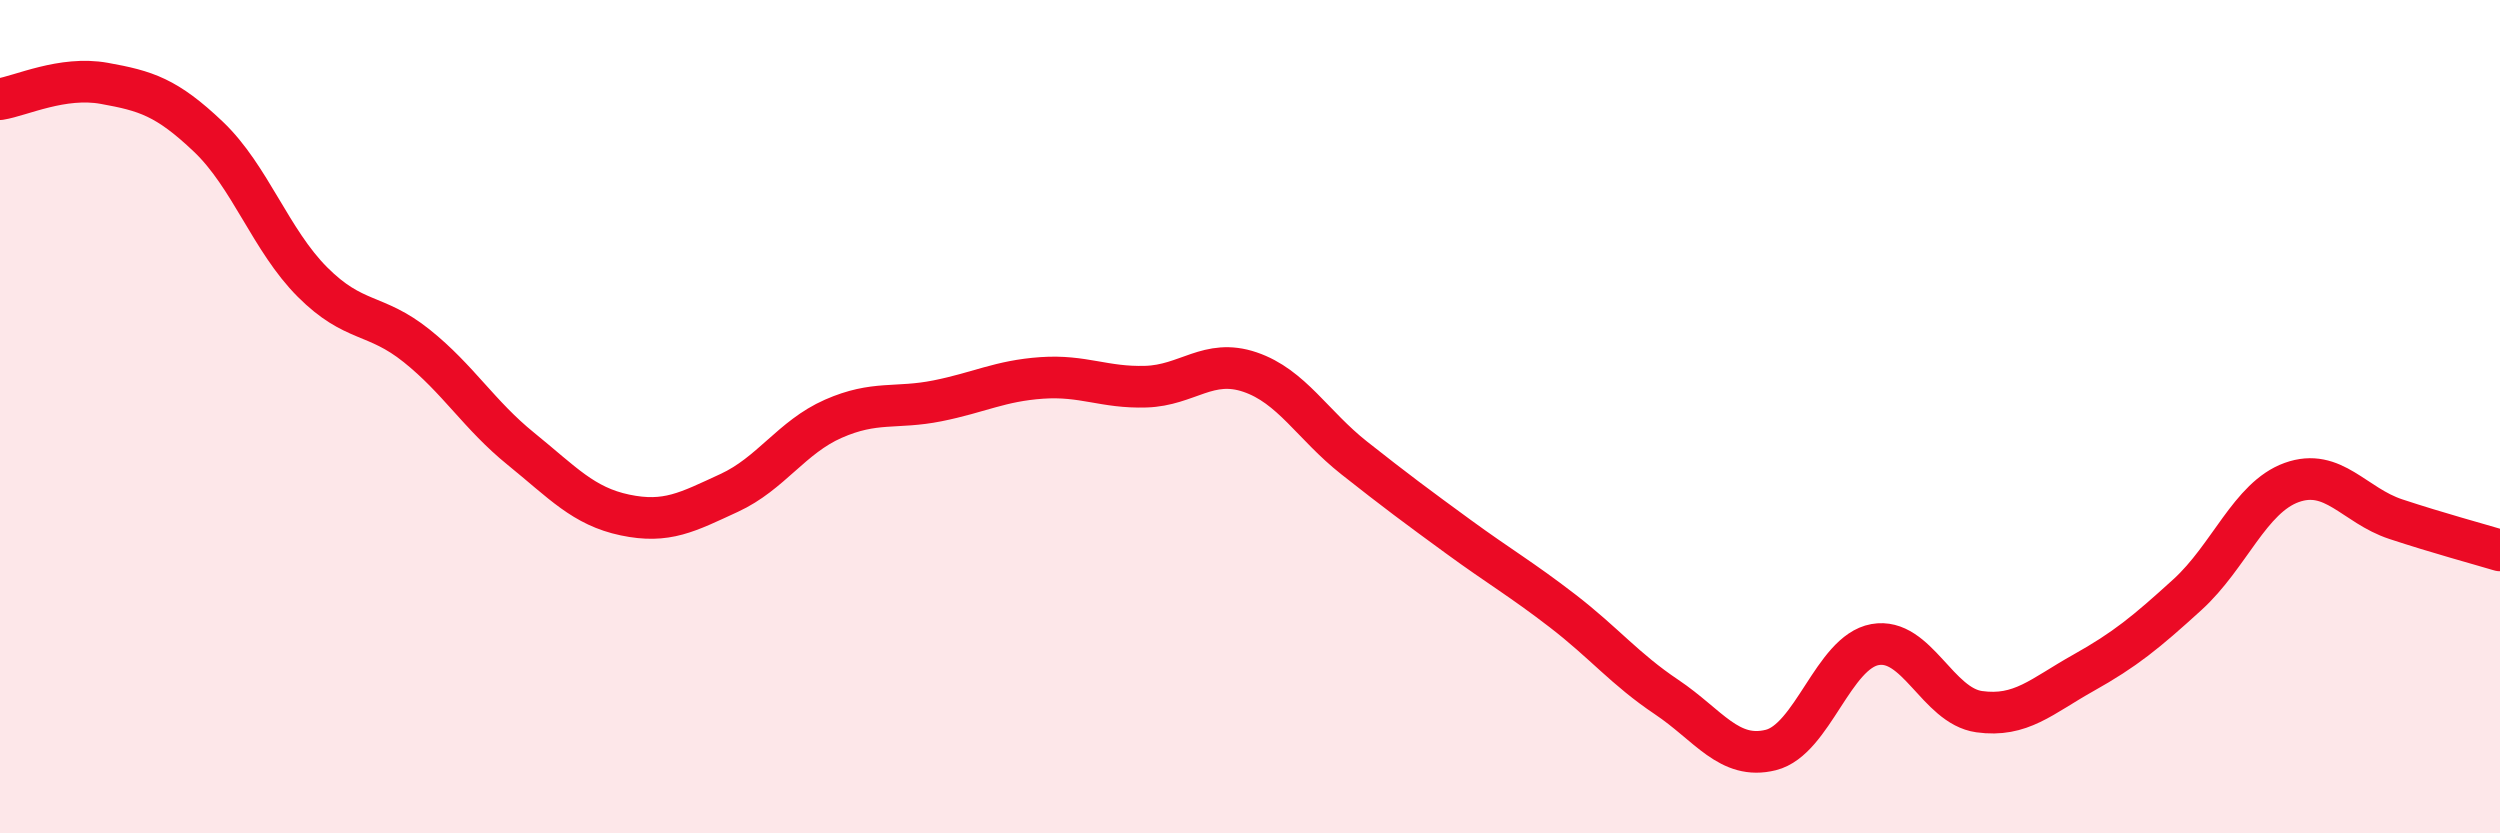
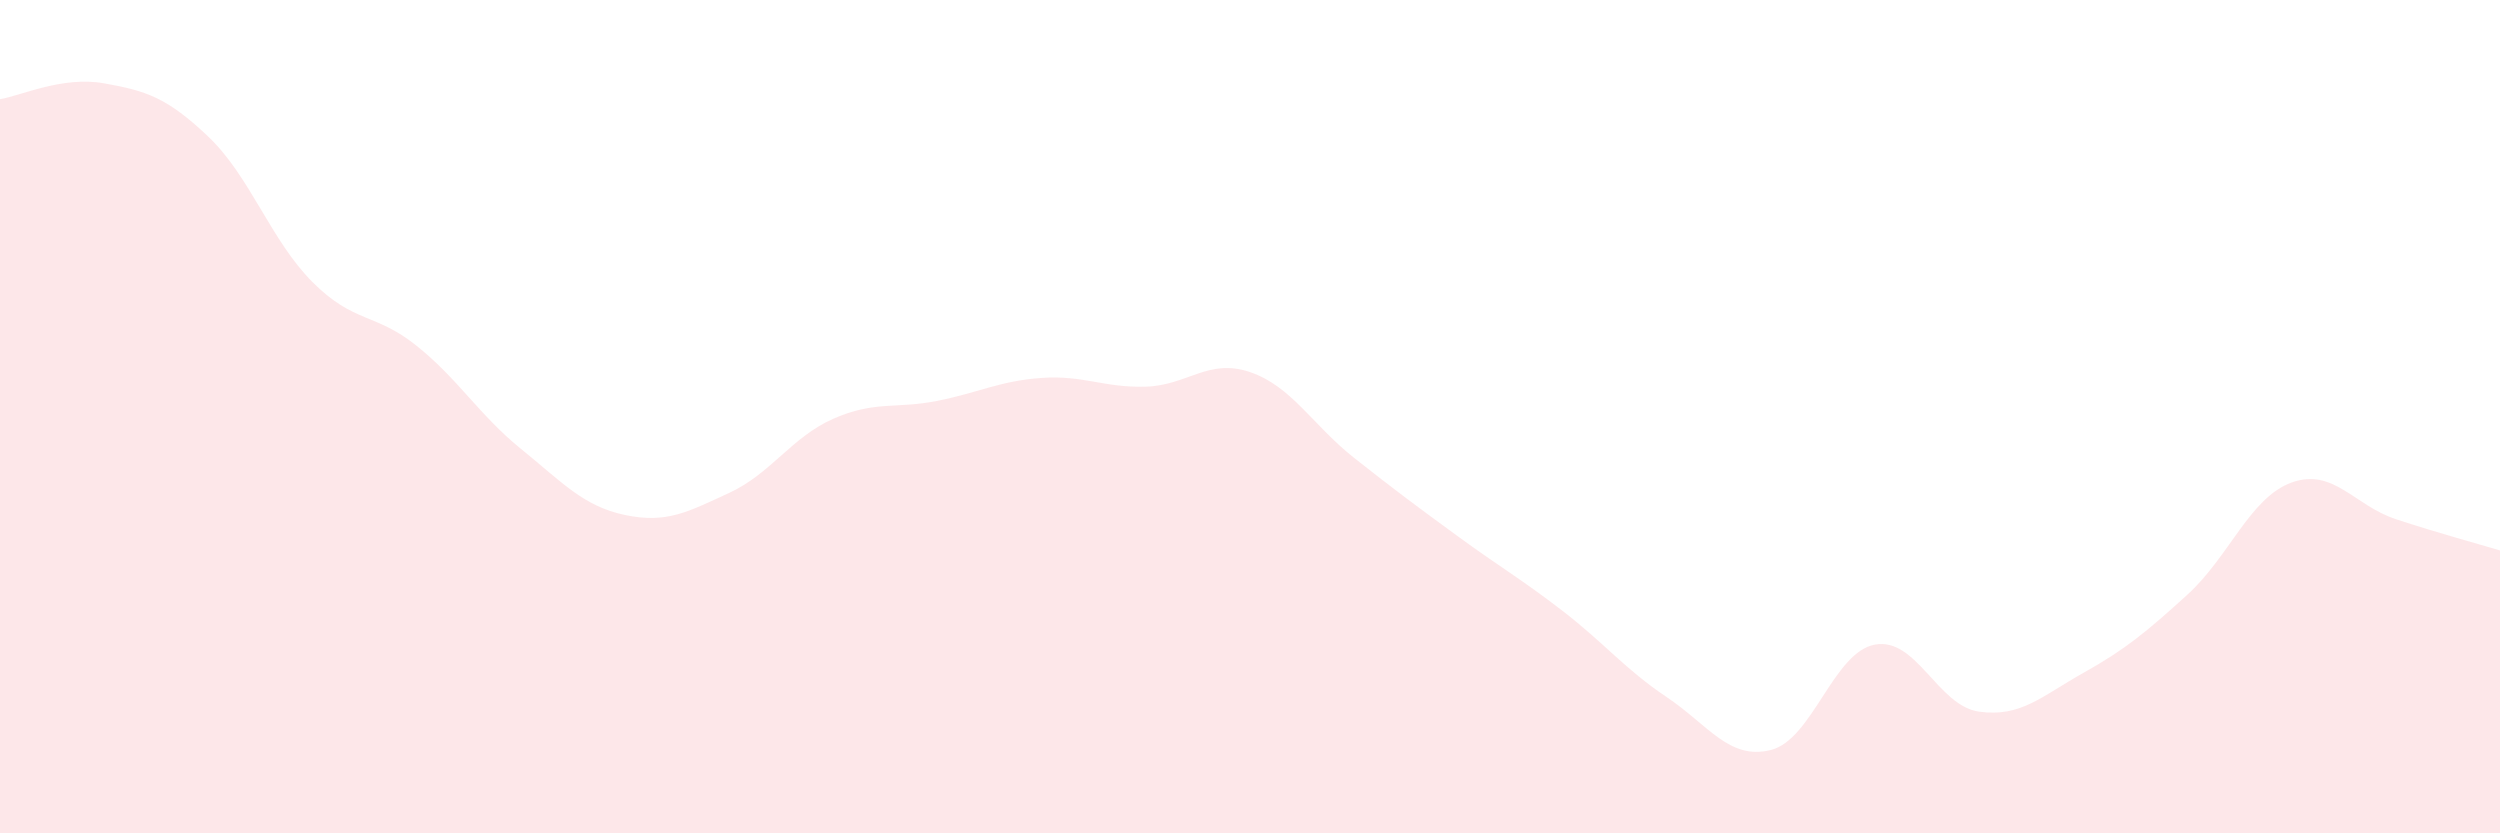
<svg xmlns="http://www.w3.org/2000/svg" width="60" height="20" viewBox="0 0 60 20">
  <path d="M 0,2.38 C 0.5,2.3 1.5,1.82 2.5,2 C 3.5,2.18 4,2.33 5,3.28 C 6,4.23 6.5,5.77 7.5,6.77 C 8.5,7.77 9,7.5 10,8.3 C 11,9.1 11.5,9.96 12.5,10.77 C 13.5,11.58 14,12.15 15,12.36 C 16,12.57 16.5,12.29 17.5,11.83 C 18.5,11.37 19,10.49 20,10.05 C 21,9.61 21.5,9.82 22.5,9.62 C 23.5,9.42 24,9.14 25,9.07 C 26,9 26.5,9.31 27.5,9.28 C 28.5,9.25 29,8.59 30,8.93 C 31,9.27 31.5,10.2 32.5,10.99 C 33.5,11.78 34,12.15 35,12.88 C 36,13.61 36.5,13.89 37.5,14.66 C 38.5,15.43 39,16.06 40,16.73 C 41,17.4 41.5,18.25 42.5,18 C 43.5,17.75 44,15.65 45,15.47 C 46,15.29 46.5,16.94 47.5,17.08 C 48.5,17.22 49,16.71 50,16.15 C 51,15.59 51.5,15.18 52.5,14.27 C 53.5,13.36 54,11.94 55,11.58 C 56,11.22 56.5,12.13 57.5,12.46 C 58.5,12.79 59.5,13.06 60,13.21L60 20L0 20Z" fill="#EB0A25" opacity="0.1" stroke-linecap="round" stroke-linejoin="round" />
-   <path d="M 0,2.38 C 0.5,2.3 1.5,1.82 2.5,2 C 3.5,2.18 4,2.33 5,3.28 C 6,4.23 6.5,5.77 7.5,6.77 C 8.5,7.77 9,7.5 10,8.3 C 11,9.1 11.5,9.96 12.5,10.77 C 13.5,11.58 14,12.15 15,12.36 C 16,12.57 16.5,12.29 17.5,11.83 C 18.5,11.37 19,10.49 20,10.05 C 21,9.61 21.5,9.82 22.5,9.62 C 23.5,9.42 24,9.14 25,9.07 C 26,9 26.5,9.31 27.5,9.28 C 28.5,9.25 29,8.59 30,8.93 C 31,9.27 31.5,10.2 32.5,10.99 C 33.5,11.78 34,12.15 35,12.88 C 36,13.61 36.5,13.89 37.5,14.66 C 38.5,15.43 39,16.06 40,16.73 C 41,17.4 41.5,18.25 42.5,18 C 43.5,17.75 44,15.65 45,15.47 C 46,15.29 46.5,16.94 47.5,17.08 C 48.5,17.22 49,16.71 50,16.15 C 51,15.59 51.5,15.18 52.5,14.27 C 53.5,13.36 54,11.94 55,11.58 C 56,11.22 56.5,12.13 57.5,12.46 C 58.5,12.79 59.5,13.06 60,13.21" stroke="#EB0A25" stroke-width="1" fill="none" stroke-linecap="round" stroke-linejoin="round" />
</svg>